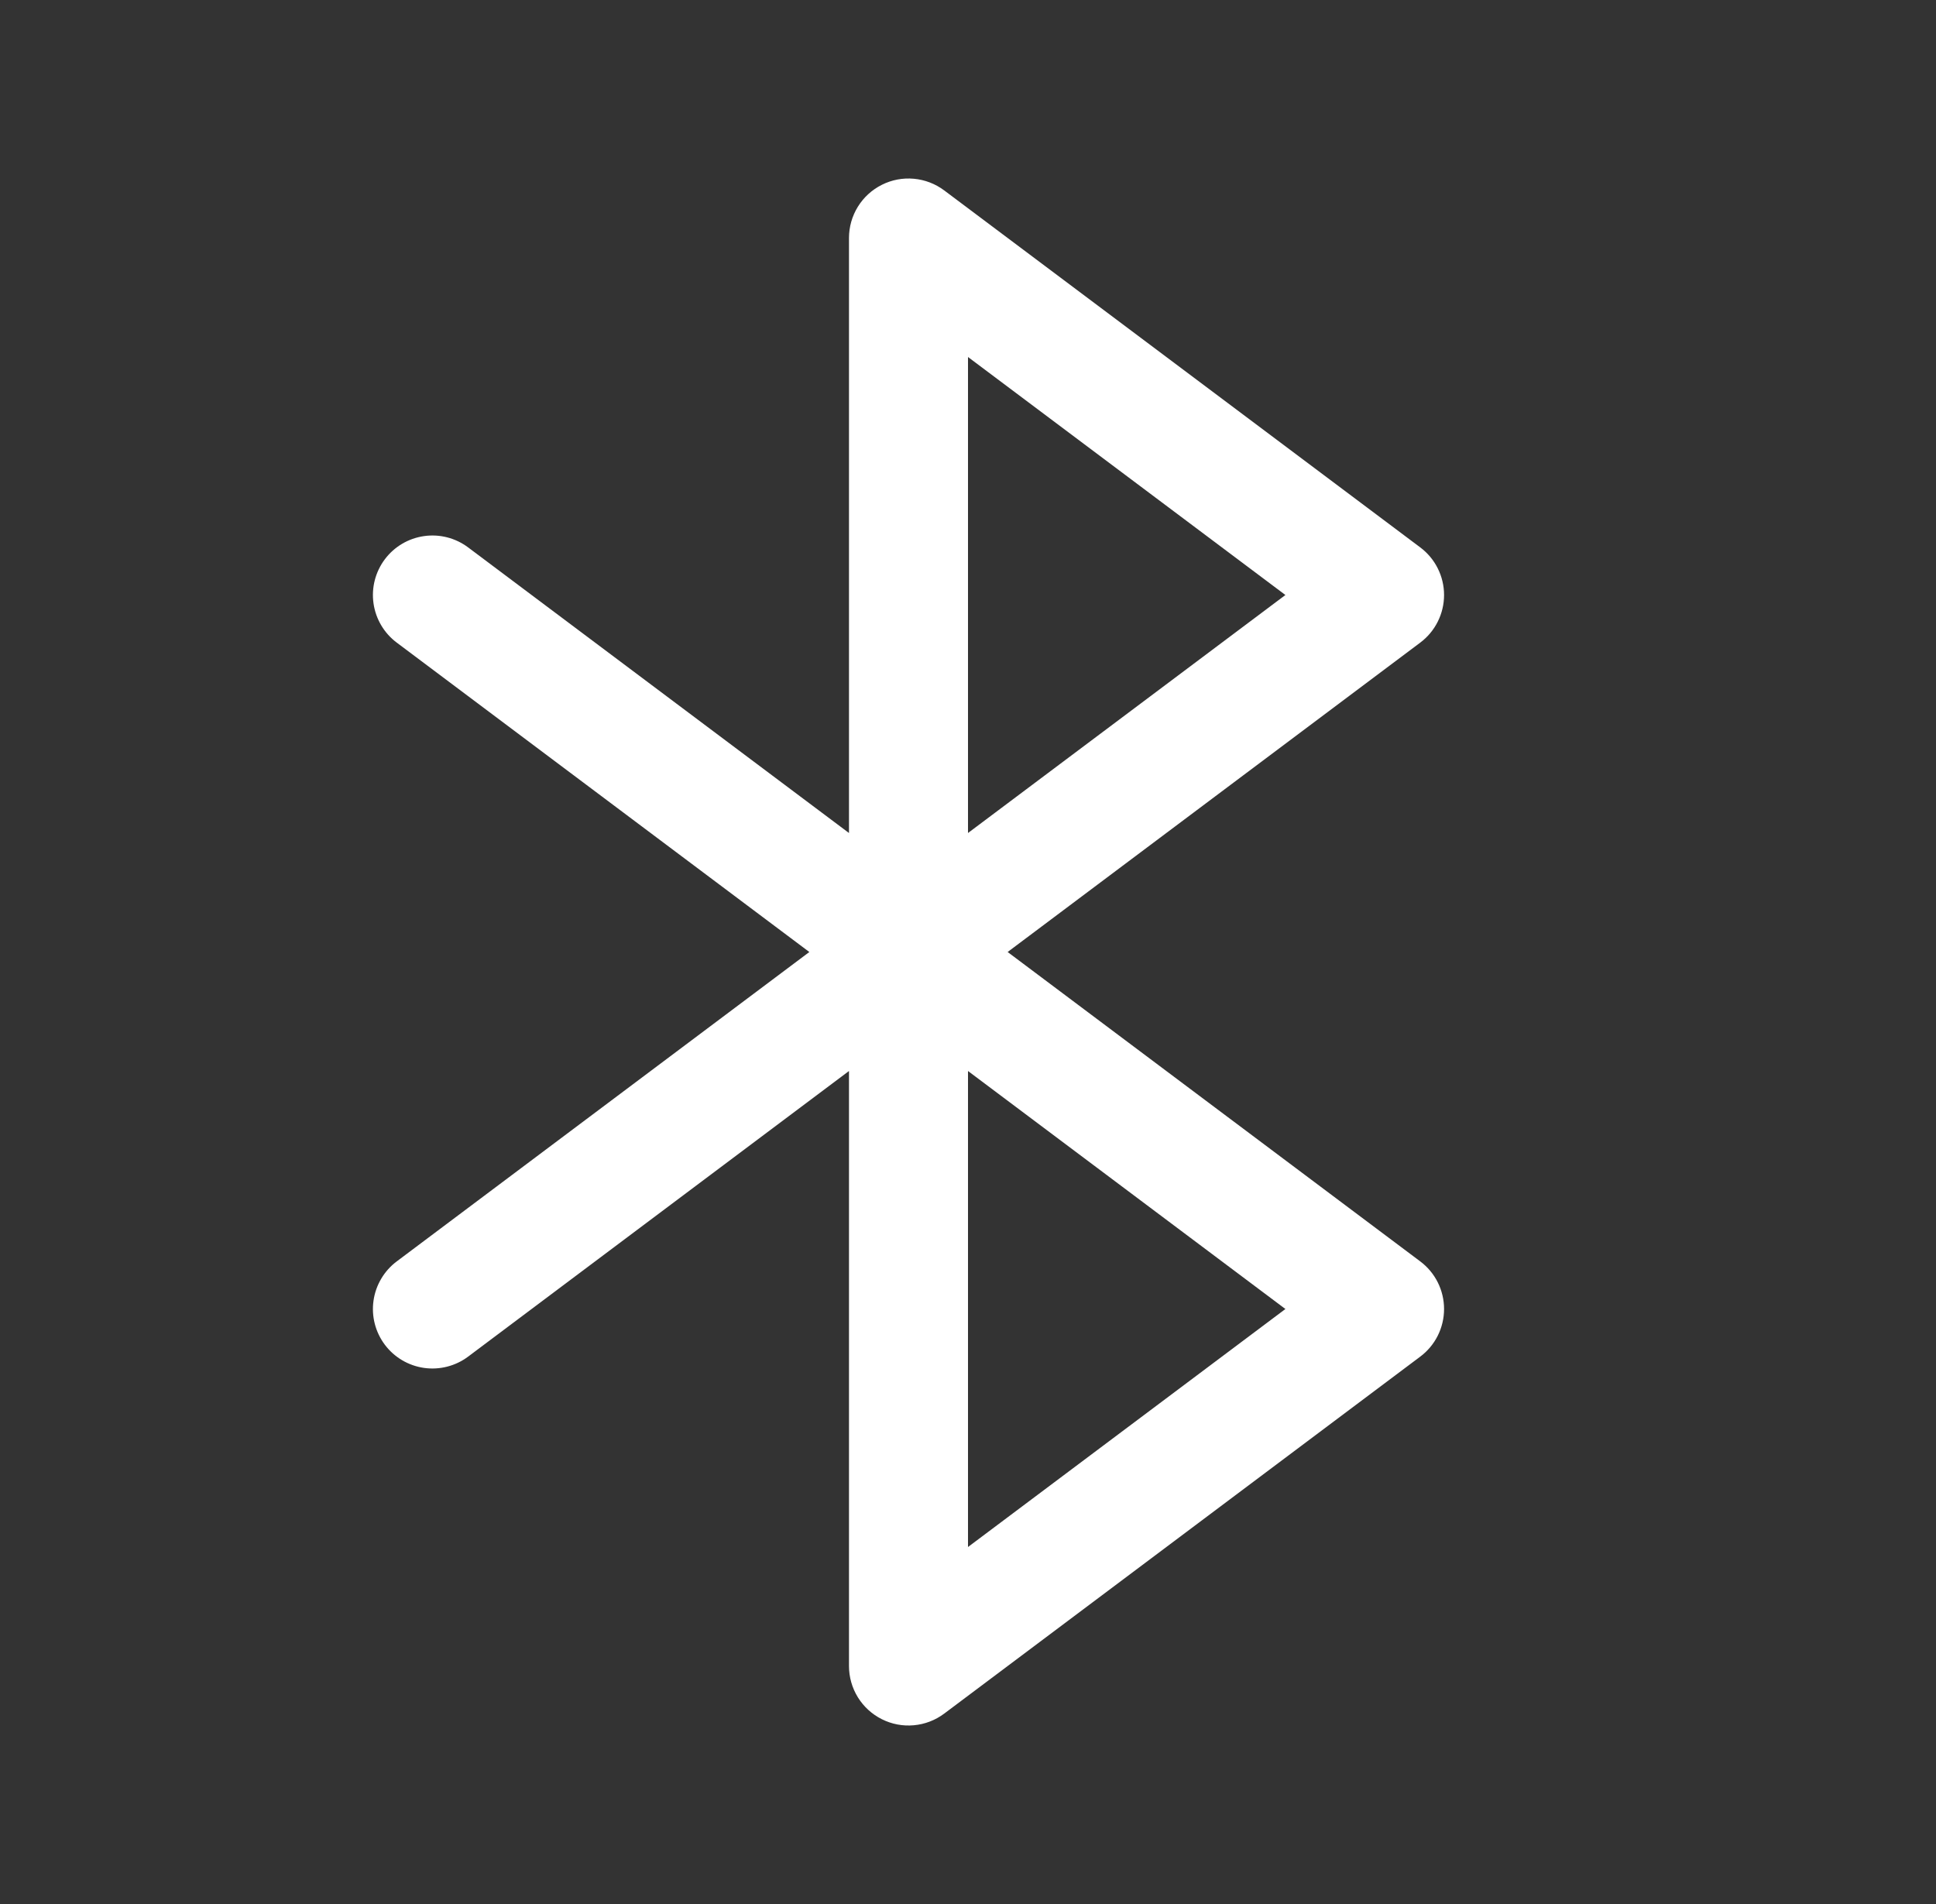
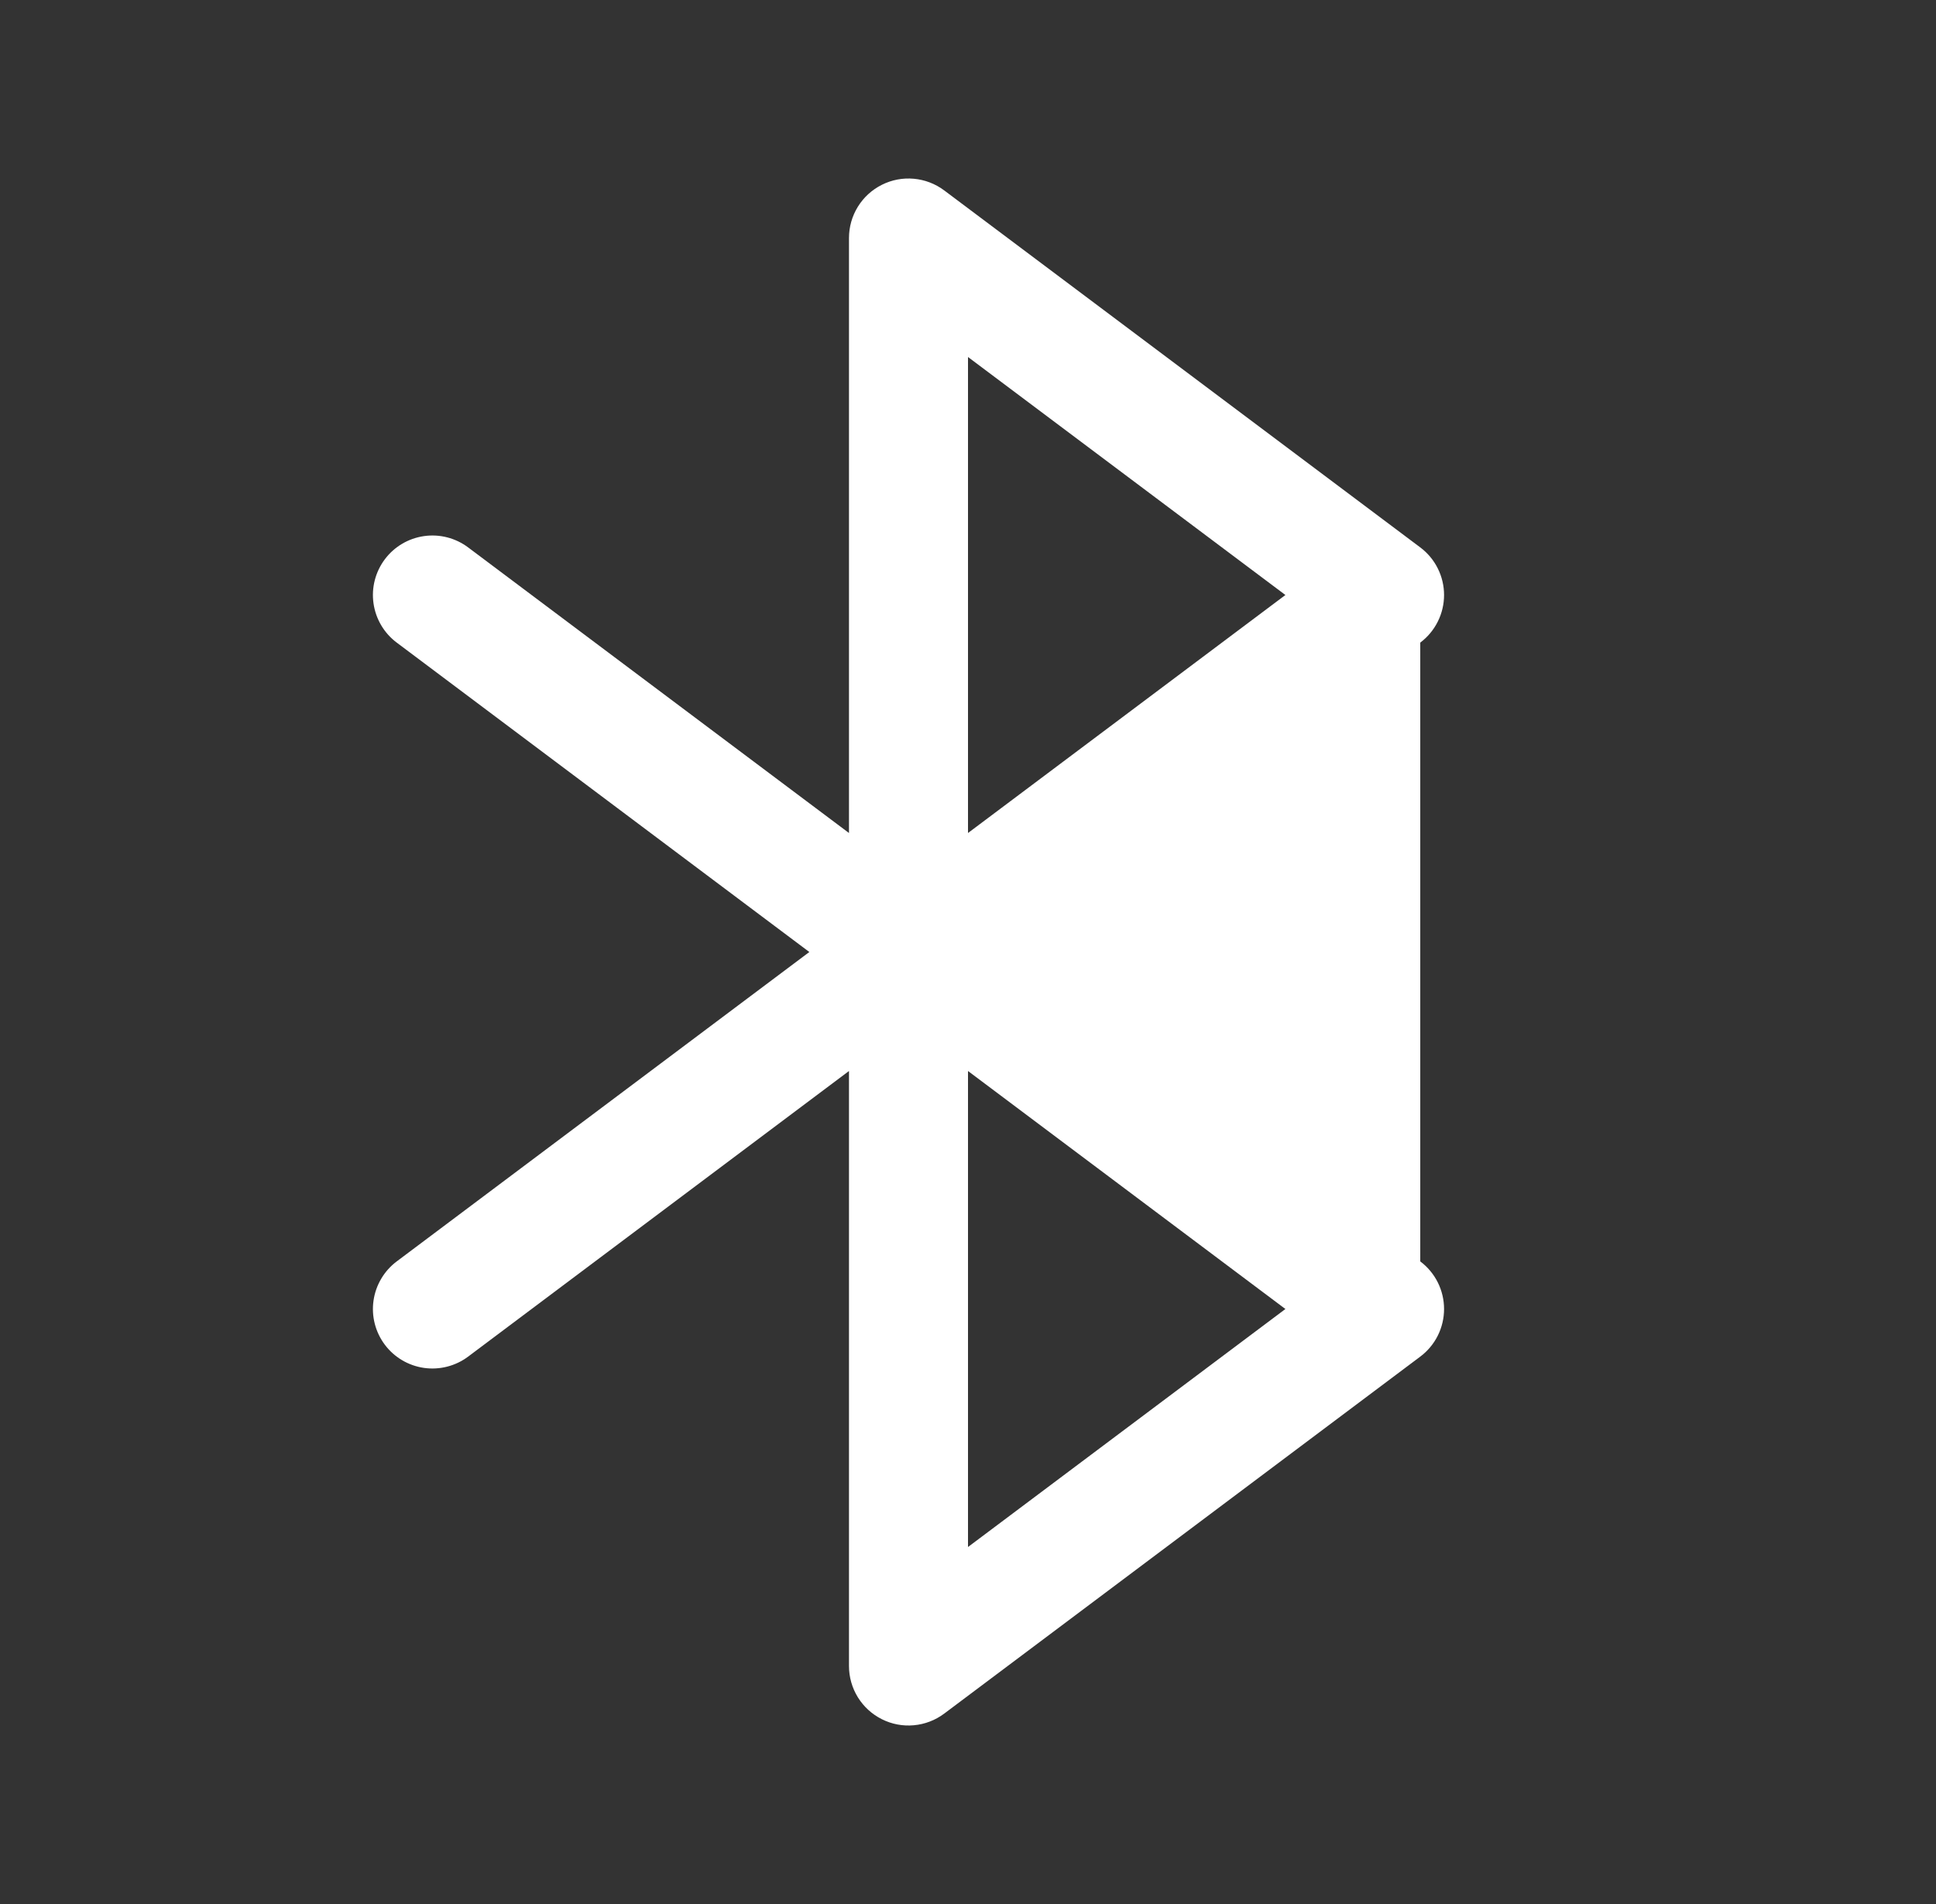
<svg xmlns="http://www.w3.org/2000/svg" width="61" height="60" viewBox="0 0 61 60" fill="none">
  <rect x="0" y="0" width="61" height="60" fill="#333333" stroke="none" />
-   <path d="M44.75 39.75L31.749 30L44.75 20.25C44.983 20.075 45.172 19.849 45.302 19.588C45.432 19.328 45.5 19.041 45.5 18.75C45.5 18.459 45.432 18.172 45.302 17.912C45.172 17.651 44.983 17.425 44.75 17.25L29.75 6C29.471 5.791 29.14 5.664 28.793 5.633C28.447 5.601 28.098 5.667 27.787 5.823C27.475 5.979 27.213 6.218 27.03 6.514C26.847 6.81 26.75 7.152 26.75 7.5V26.25L14.75 17.25C14.352 16.952 13.852 16.823 13.36 16.894C12.868 16.964 12.423 17.227 12.125 17.625C11.827 18.023 11.698 18.523 11.769 19.015C11.839 19.507 12.102 19.952 12.5 20.25L25.501 30L12.5 39.75C12.303 39.898 12.137 40.083 12.012 40.295C11.886 40.507 11.804 40.741 11.769 40.985C11.698 41.477 11.827 41.977 12.125 42.375C12.423 42.773 12.868 43.036 13.36 43.106C13.852 43.176 14.352 43.048 14.75 42.75L26.75 33.75V52.5C26.75 52.848 26.847 53.19 27.03 53.486C27.213 53.782 27.475 54.021 27.787 54.177C28.098 54.333 28.447 54.399 28.793 54.367C29.14 54.336 29.471 54.209 29.75 54L44.75 42.75C44.983 42.575 45.172 42.349 45.302 42.089C45.432 41.828 45.5 41.541 45.5 41.25C45.5 40.959 45.432 40.672 45.302 40.411C45.172 40.151 44.983 39.925 44.75 39.75ZM30.5 11.25L40.501 18.75L30.5 26.25V11.25ZM30.5 48.75V33.75L40.501 41.25L30.5 48.75Z" fill="white" />
+   <path d="M44.75 39.75L44.75 20.25C44.983 20.075 45.172 19.849 45.302 19.588C45.432 19.328 45.5 19.041 45.5 18.75C45.5 18.459 45.432 18.172 45.302 17.912C45.172 17.651 44.983 17.425 44.75 17.25L29.75 6C29.471 5.791 29.14 5.664 28.793 5.633C28.447 5.601 28.098 5.667 27.787 5.823C27.475 5.979 27.213 6.218 27.03 6.514C26.847 6.81 26.75 7.152 26.75 7.5V26.25L14.75 17.25C14.352 16.952 13.852 16.823 13.36 16.894C12.868 16.964 12.423 17.227 12.125 17.625C11.827 18.023 11.698 18.523 11.769 19.015C11.839 19.507 12.102 19.952 12.5 20.25L25.501 30L12.5 39.75C12.303 39.898 12.137 40.083 12.012 40.295C11.886 40.507 11.804 40.741 11.769 40.985C11.698 41.477 11.827 41.977 12.125 42.375C12.423 42.773 12.868 43.036 13.36 43.106C13.852 43.176 14.352 43.048 14.75 42.75L26.75 33.75V52.5C26.75 52.848 26.847 53.19 27.03 53.486C27.213 53.782 27.475 54.021 27.787 54.177C28.098 54.333 28.447 54.399 28.793 54.367C29.14 54.336 29.471 54.209 29.75 54L44.75 42.75C44.983 42.575 45.172 42.349 45.302 42.089C45.432 41.828 45.5 41.541 45.5 41.25C45.5 40.959 45.432 40.672 45.302 40.411C45.172 40.151 44.983 39.925 44.75 39.75ZM30.5 11.25L40.501 18.75L30.5 26.25V11.25ZM30.5 48.75V33.75L40.501 41.25L30.5 48.75Z" fill="white" />
</svg>